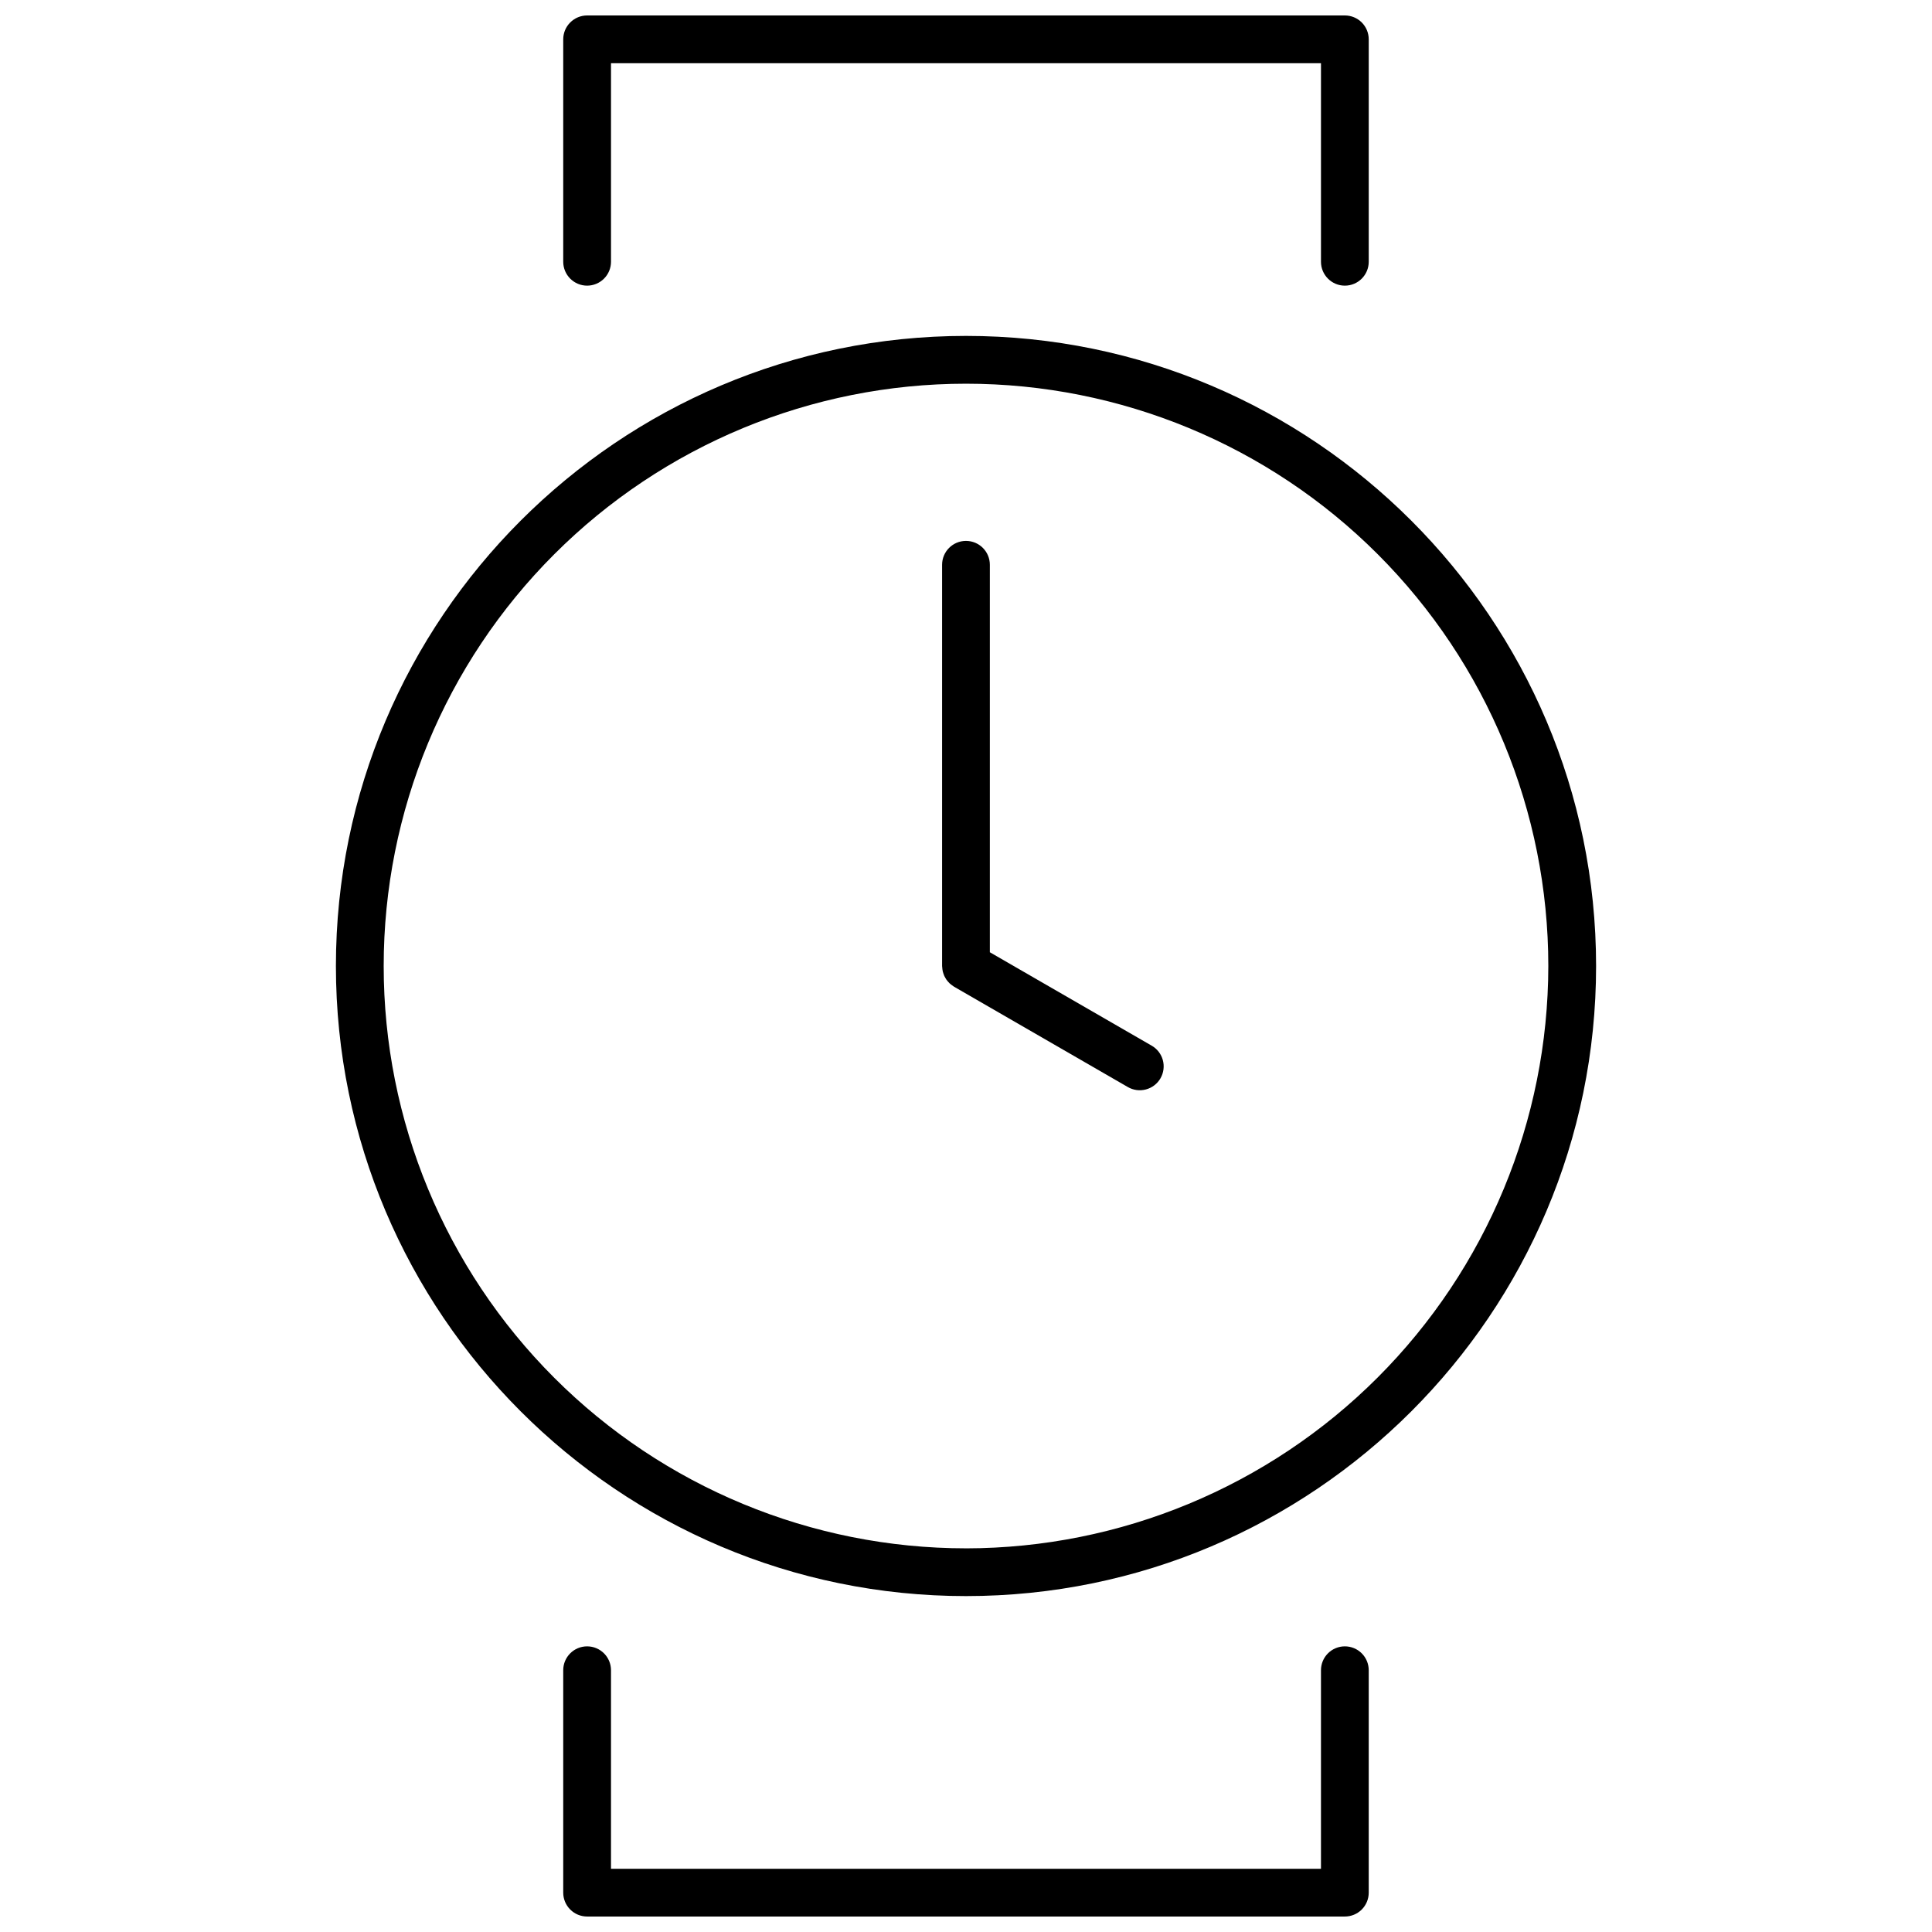
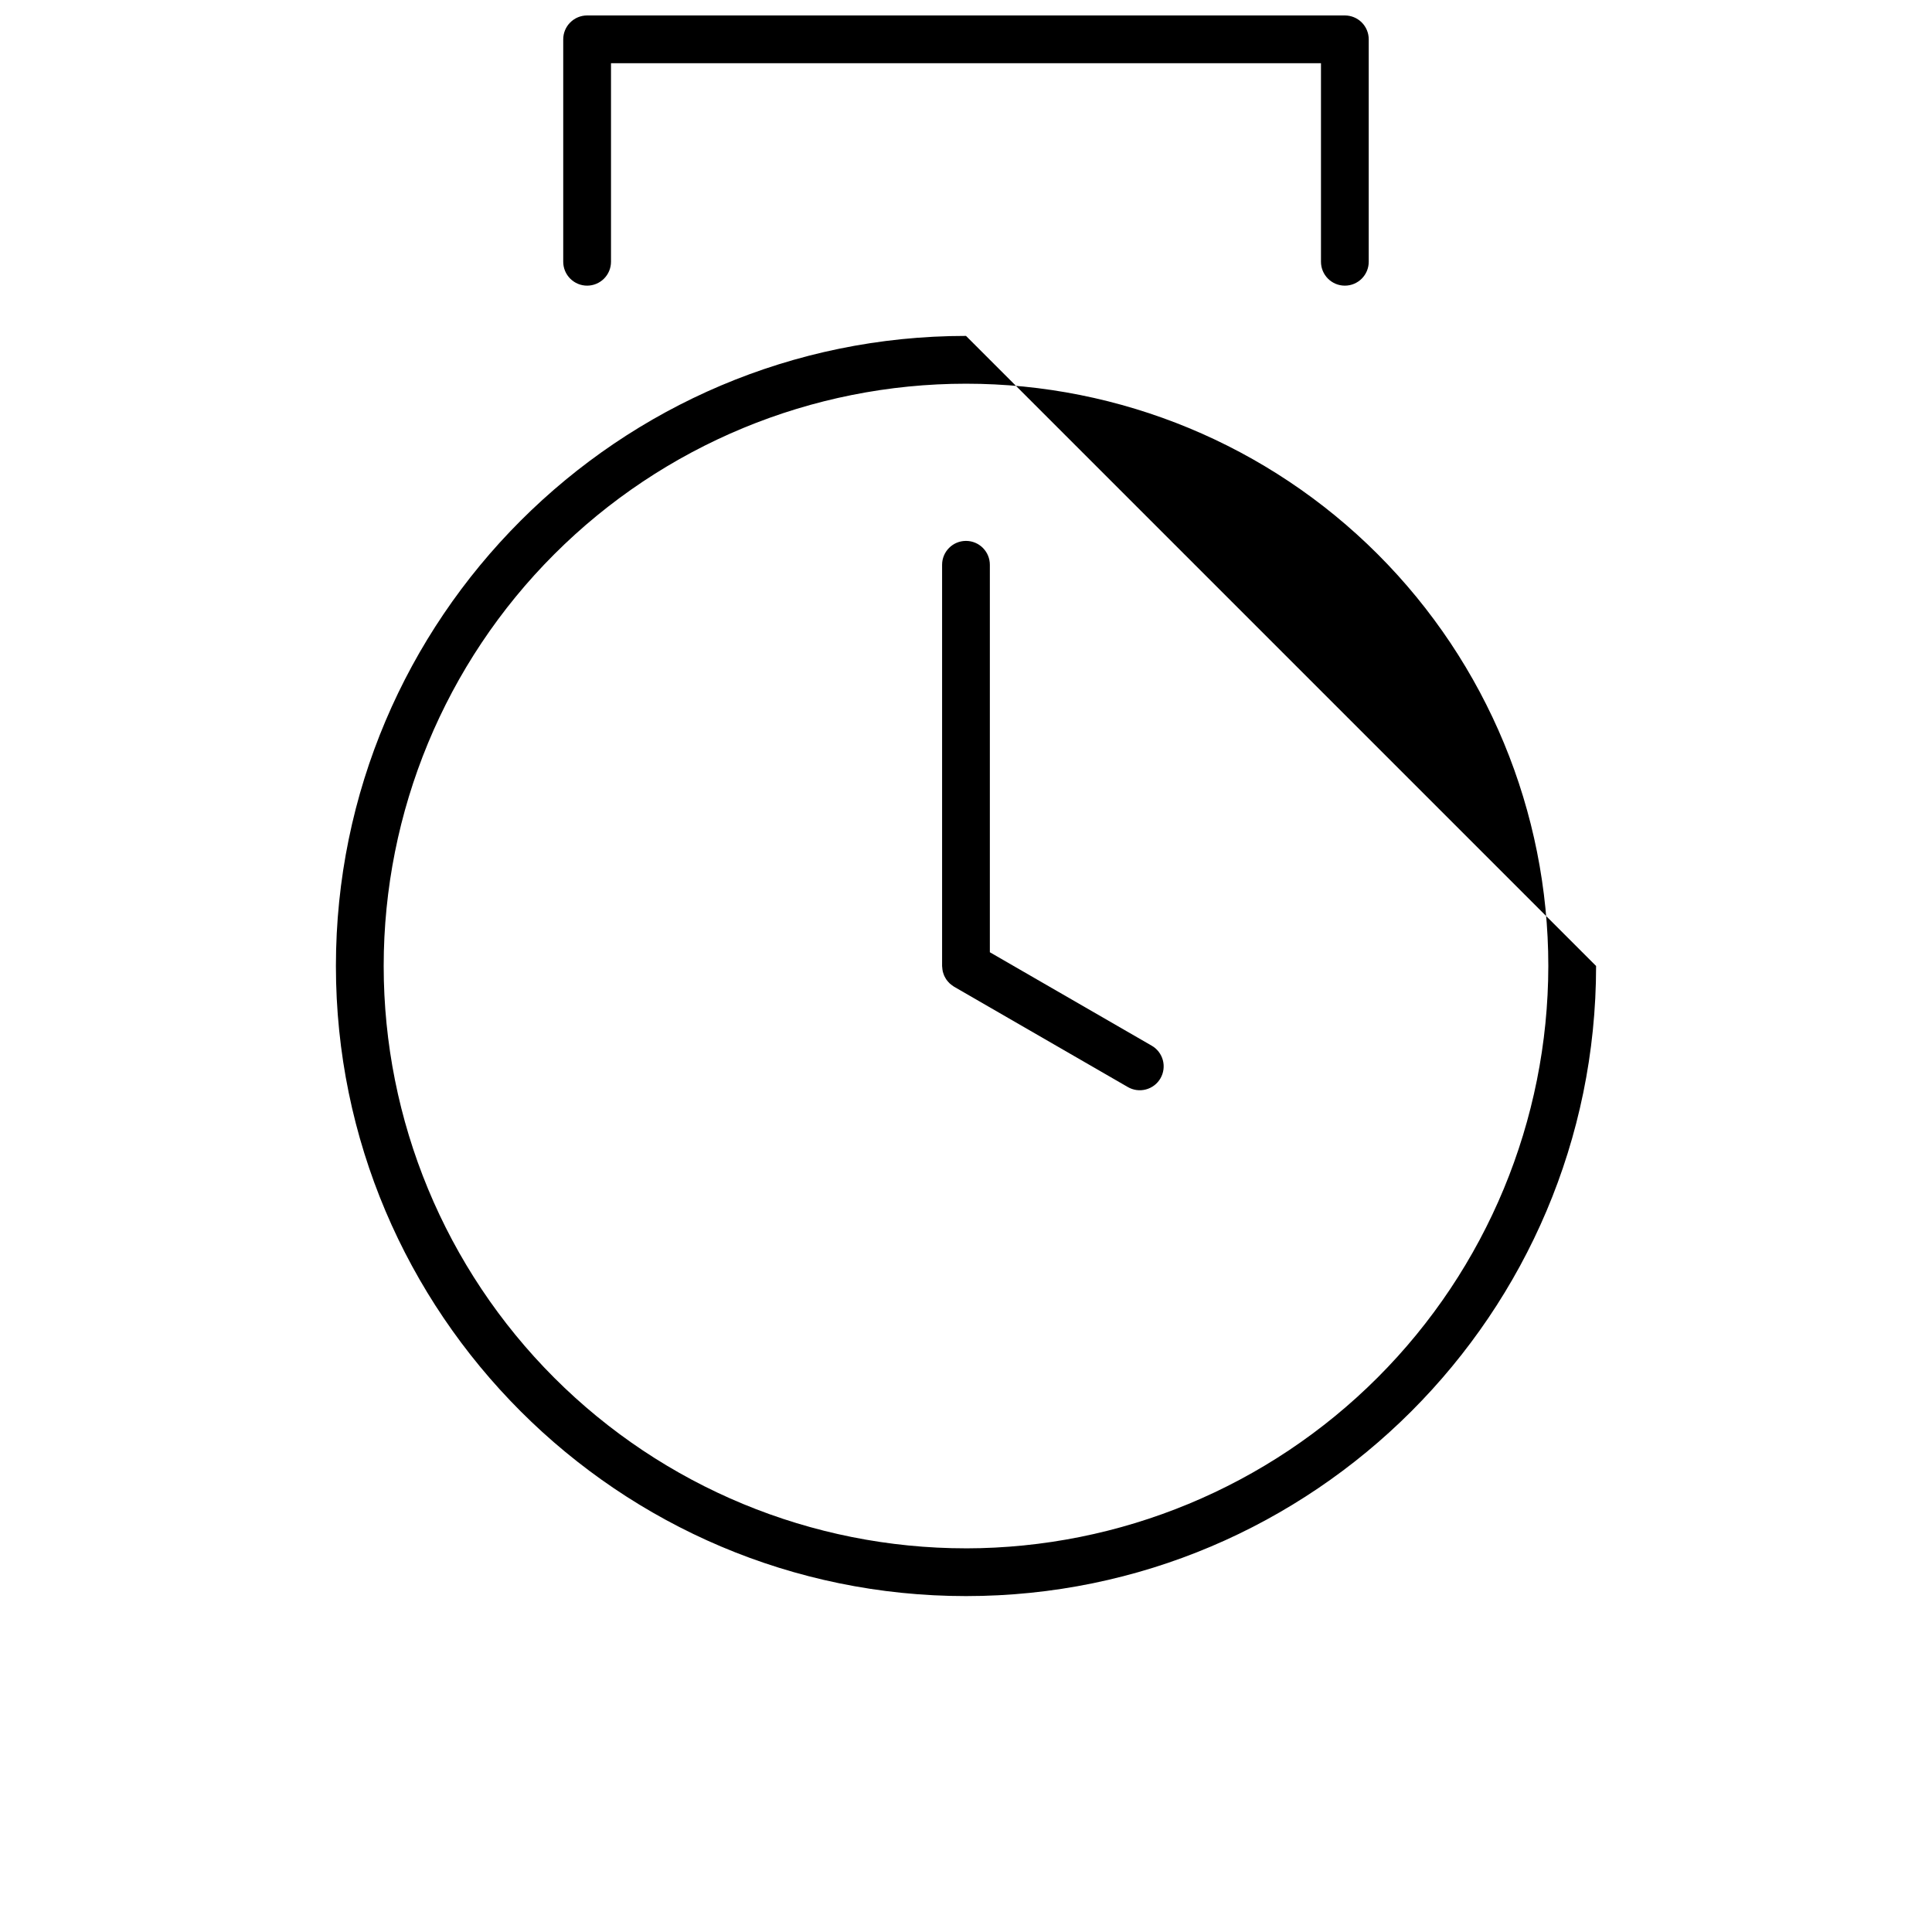
<svg xmlns="http://www.w3.org/2000/svg" width="800px" height="800px" version="1.1" viewBox="144 144 512 512">
  <defs>
    <clipPath id="b">
      <path d="m293 148.09h214v71.906h-214z" />
    </clipPath>
    <clipPath id="a">
-       <path d="m293 580h214v71.902h-214z" />
-     </clipPath>
+       </clipPath>
  </defs>
-   <path d="m400 233.02c-92.074 0-166.98 74.906-166.98 166.98 0 92.074 74.906 166.98 166.98 166.98s166.98-74.906 166.98-166.98c-0.004-92.074-74.91-166.98-166.98-166.98zm0 321.3v0.004c-40.93 0-80.184-16.258-109.12-45.199-28.938-28.941-45.199-68.195-45.199-109.12 0-40.93 16.258-80.184 45.199-109.12s68.195-45.199 109.12-45.199c40.93 0 80.184 16.258 109.12 45.199s45.199 68.195 45.199 109.12c-0.047 40.914-16.32 80.141-45.25 109.07-28.934 28.934-68.156 45.207-109.07 45.254z" />
+   <path d="m400 233.02c-92.074 0-166.98 74.906-166.98 166.98 0 92.074 74.906 166.98 166.98 166.98s166.98-74.906 166.98-166.98zm0 321.3v0.004c-40.93 0-80.184-16.258-109.12-45.199-28.938-28.941-45.199-68.195-45.199-109.12 0-40.93 16.258-80.184 45.199-109.12s68.195-45.199 109.12-45.199c40.93 0 80.184 16.258 109.12 45.199s45.199 68.195 45.199 109.12c-0.047 40.914-16.32 80.141-45.25 109.07-28.934 28.934-68.156 45.207-109.07 45.254z" />
  <g clip-path="url(#b)">
    <path d="m299.59 219.7c1.68 0 3.289-0.668 4.477-1.855s1.855-2.797 1.855-4.477v-52.613h188.15v52.617-0.004c0 3.496 2.832 6.332 6.328 6.332s6.328-2.836 6.328-6.332v-58.945c0-1.676-0.664-3.289-1.852-4.473-1.188-1.188-2.797-1.855-4.477-1.855h-200.81c-1.676 0-3.285 0.668-4.473 1.855-1.188 1.184-1.855 2.797-1.855 4.473v58.945c0 1.68 0.668 3.289 1.855 4.477s2.797 1.855 4.473 1.855z" />
  </g>
  <g clip-path="url(#a)">
    <path d="m500.4 580.3c-1.68 0-3.289 0.664-4.477 1.852s-1.852 2.797-1.852 4.477v52.613h-188.15v-52.613c0-3.496-2.836-6.328-6.332-6.328-3.492 0-6.328 2.832-6.328 6.328v58.941c0 1.68 0.668 3.289 1.855 4.477s2.797 1.852 4.473 1.852h200.81c1.68 0 3.289-0.664 4.477-1.852s1.852-2.797 1.852-4.477v-58.941c0-1.68-0.664-3.289-1.852-4.477s-2.797-1.852-4.477-1.852z" />
  </g>
  <path d="m449.2 421.11-42.879-24.754v-102.68c0-3.496-2.832-6.332-6.328-6.332s-6.328 2.836-6.328 6.332v106.33c0 0.07 0.02 0.137 0.02 0.207v-0.004c0.012 0.23 0.031 0.457 0.066 0.68 0.027 0.195 0.051 0.387 0.098 0.574 0.047 0.199 0.113 0.391 0.18 0.586s0.129 0.391 0.215 0.578c0.082 0.184 0.188 0.355 0.289 0.531 0.102 0.176 0.199 0.352 0.316 0.516 0.117 0.168 0.258 0.32 0.391 0.473 0.137 0.156 0.266 0.309 0.414 0.449 0.141 0.133 0.293 0.25 0.449 0.371h0.004c0.176 0.141 0.363 0.273 0.555 0.398 0.059 0.035 0.105 0.086 0.168 0.121l46.043 26.582c1.453 0.848 3.184 1.078 4.809 0.645 1.629-0.43 3.016-1.492 3.856-2.949 0.84-1.457 1.066-3.191 0.629-4.812-0.438-1.625-1.504-3.008-2.965-3.844z" />
</svg>